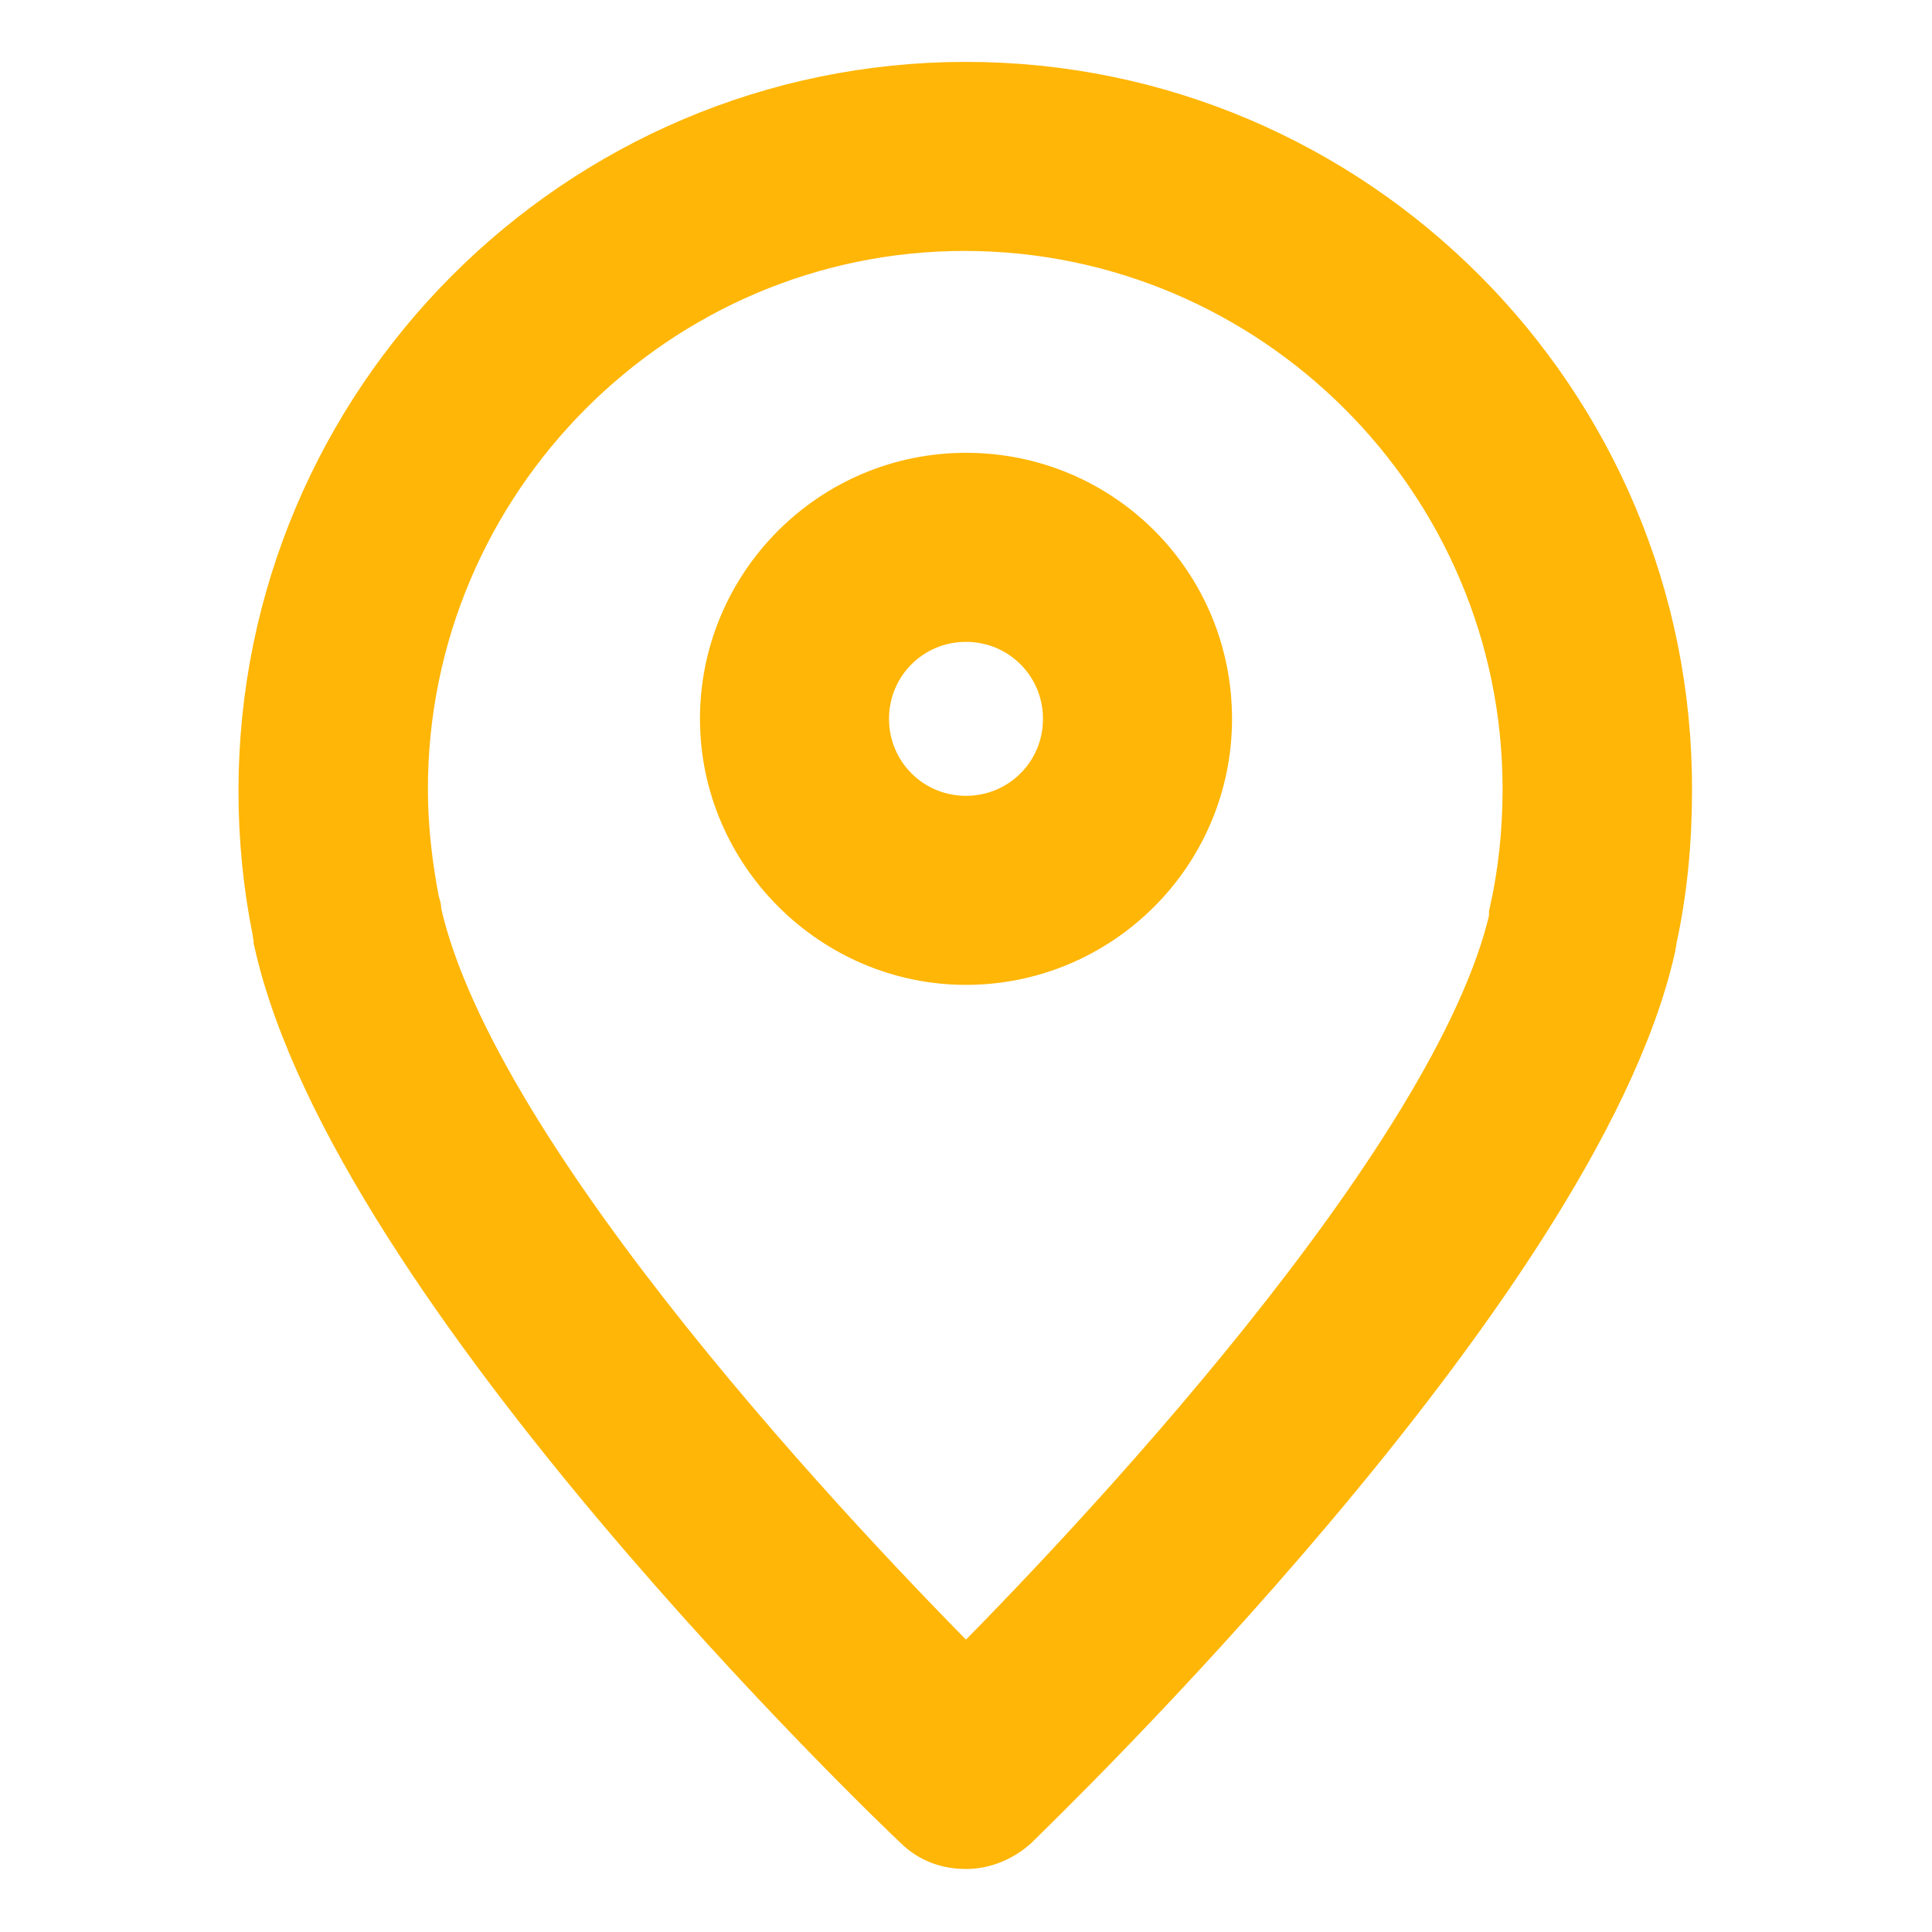
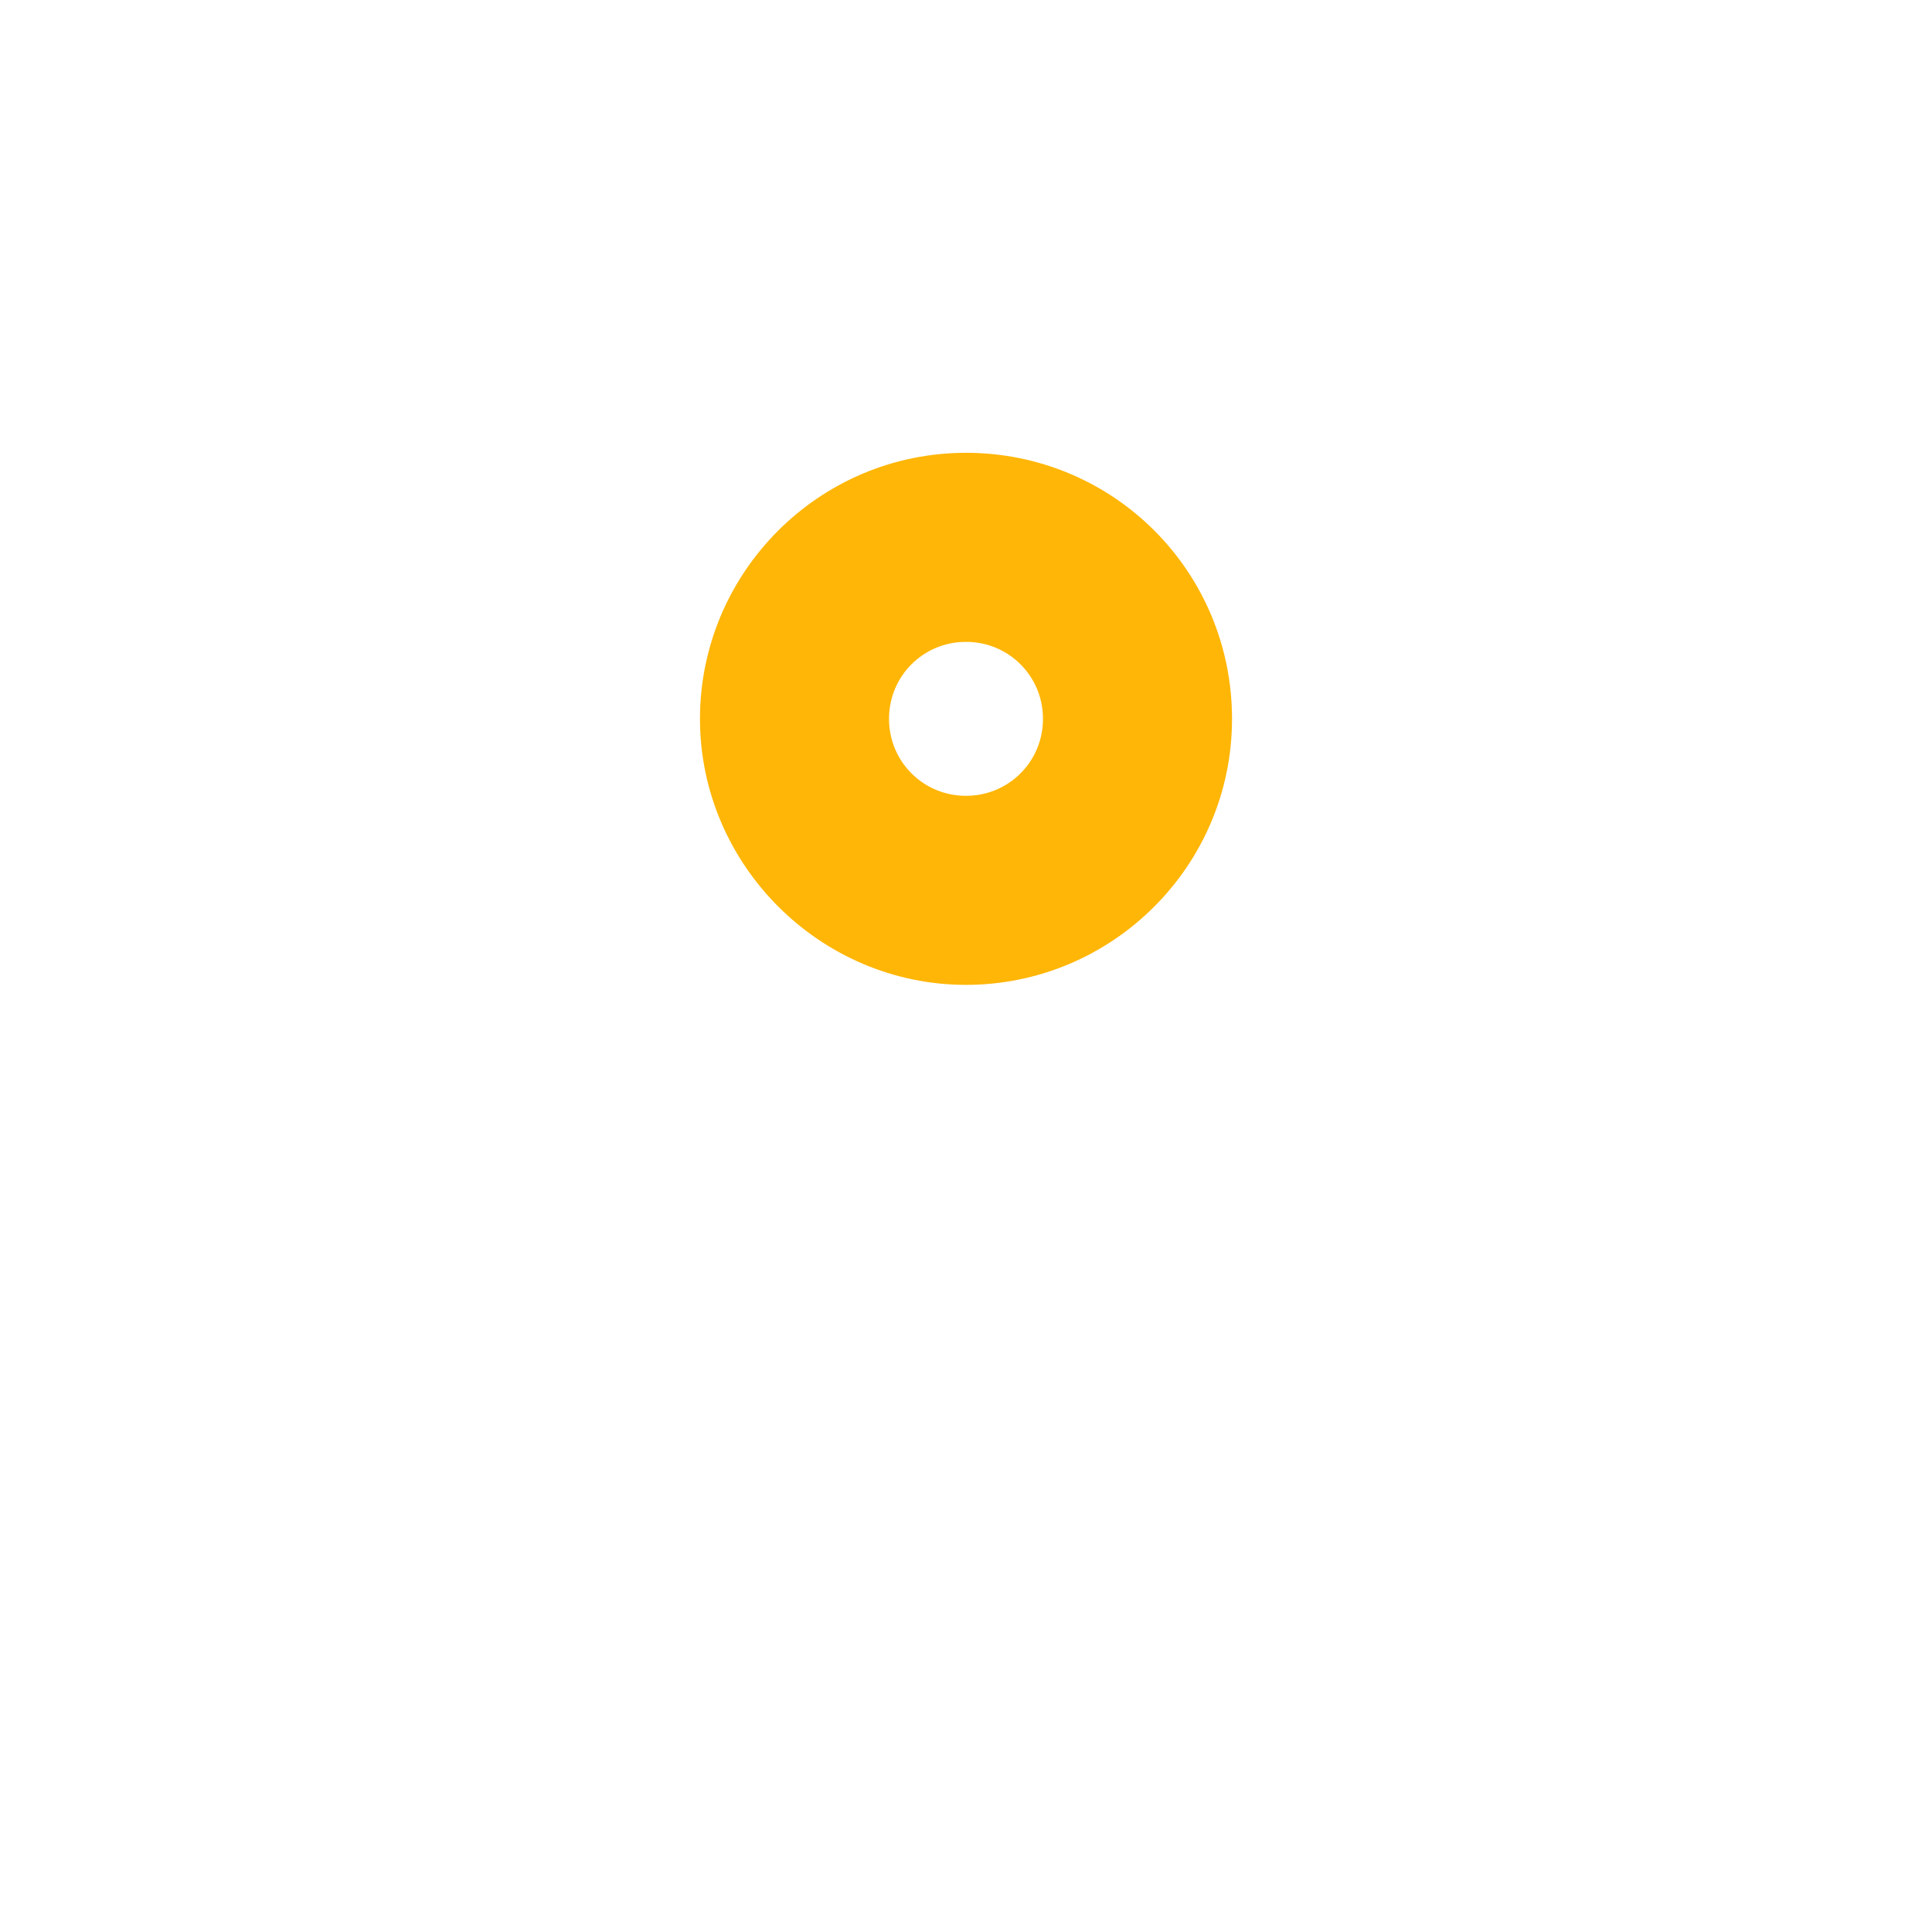
<svg xmlns="http://www.w3.org/2000/svg" version="1.1" id="Layer_1" x="0px" y="0px" viewBox="0 0 512 512" style="enable-background:new 0 0 512 512;" xml:space="preserve">
  <style type="text/css">
	.st0{fill:#FFB606;stroke:#FFB606;stroke-width:18;stroke-miterlimit:10;}
</style>
  <g>
    <g>
-       <path class="st0" d="M256,25.4C154.8,25.4,72.2,108,72.2,209.6c0,12.3,1.2,24.6,3.6,36.5c0,0.8,0.4,1.6,0.4,2.8    c20.2,90.9,162.7,227.4,168.7,233c3.2,3.2,7.1,4.4,11.1,4.4s7.9-1.6,11.1-4.4c6-6,147.6-142.1,167.9-231c0-0.8,0.4-1.6,0.4-2.4    c2.8-12.7,4-25.8,4-38.9C439.8,108,357.2,25.4,256,25.4L256,25.4z M403.6,242.5c0,0.8,0,0.4,0,1.2    C388.6,309.6,289.7,413.6,256,447.3c-33.7-33.7-133-137.7-148-205.2c0-0.8,0-1.2-0.4-2c-2-10.3-3.2-20.6-3.2-31    c0-83.3,67.9-151.6,151.2-151.6s151.6,67.9,151.6,151.6C407.2,220.7,406,231.8,403.6,242.5L403.6,242.5z" />
      <path class="st0" d="M256,129c-34.1,0-61.5,27.8-61.5,61.5S222.3,252,256,252s61.5-27.4,61.5-61.5S290.1,129,256,129z M256,219.9    c-16.3,0-29.4-13.1-29.4-29.4s13.1-29.4,29.4-29.4s29.4,13.1,29.4,29.4S272.3,219.9,256,219.9z" />
    </g>
  </g>
</svg>